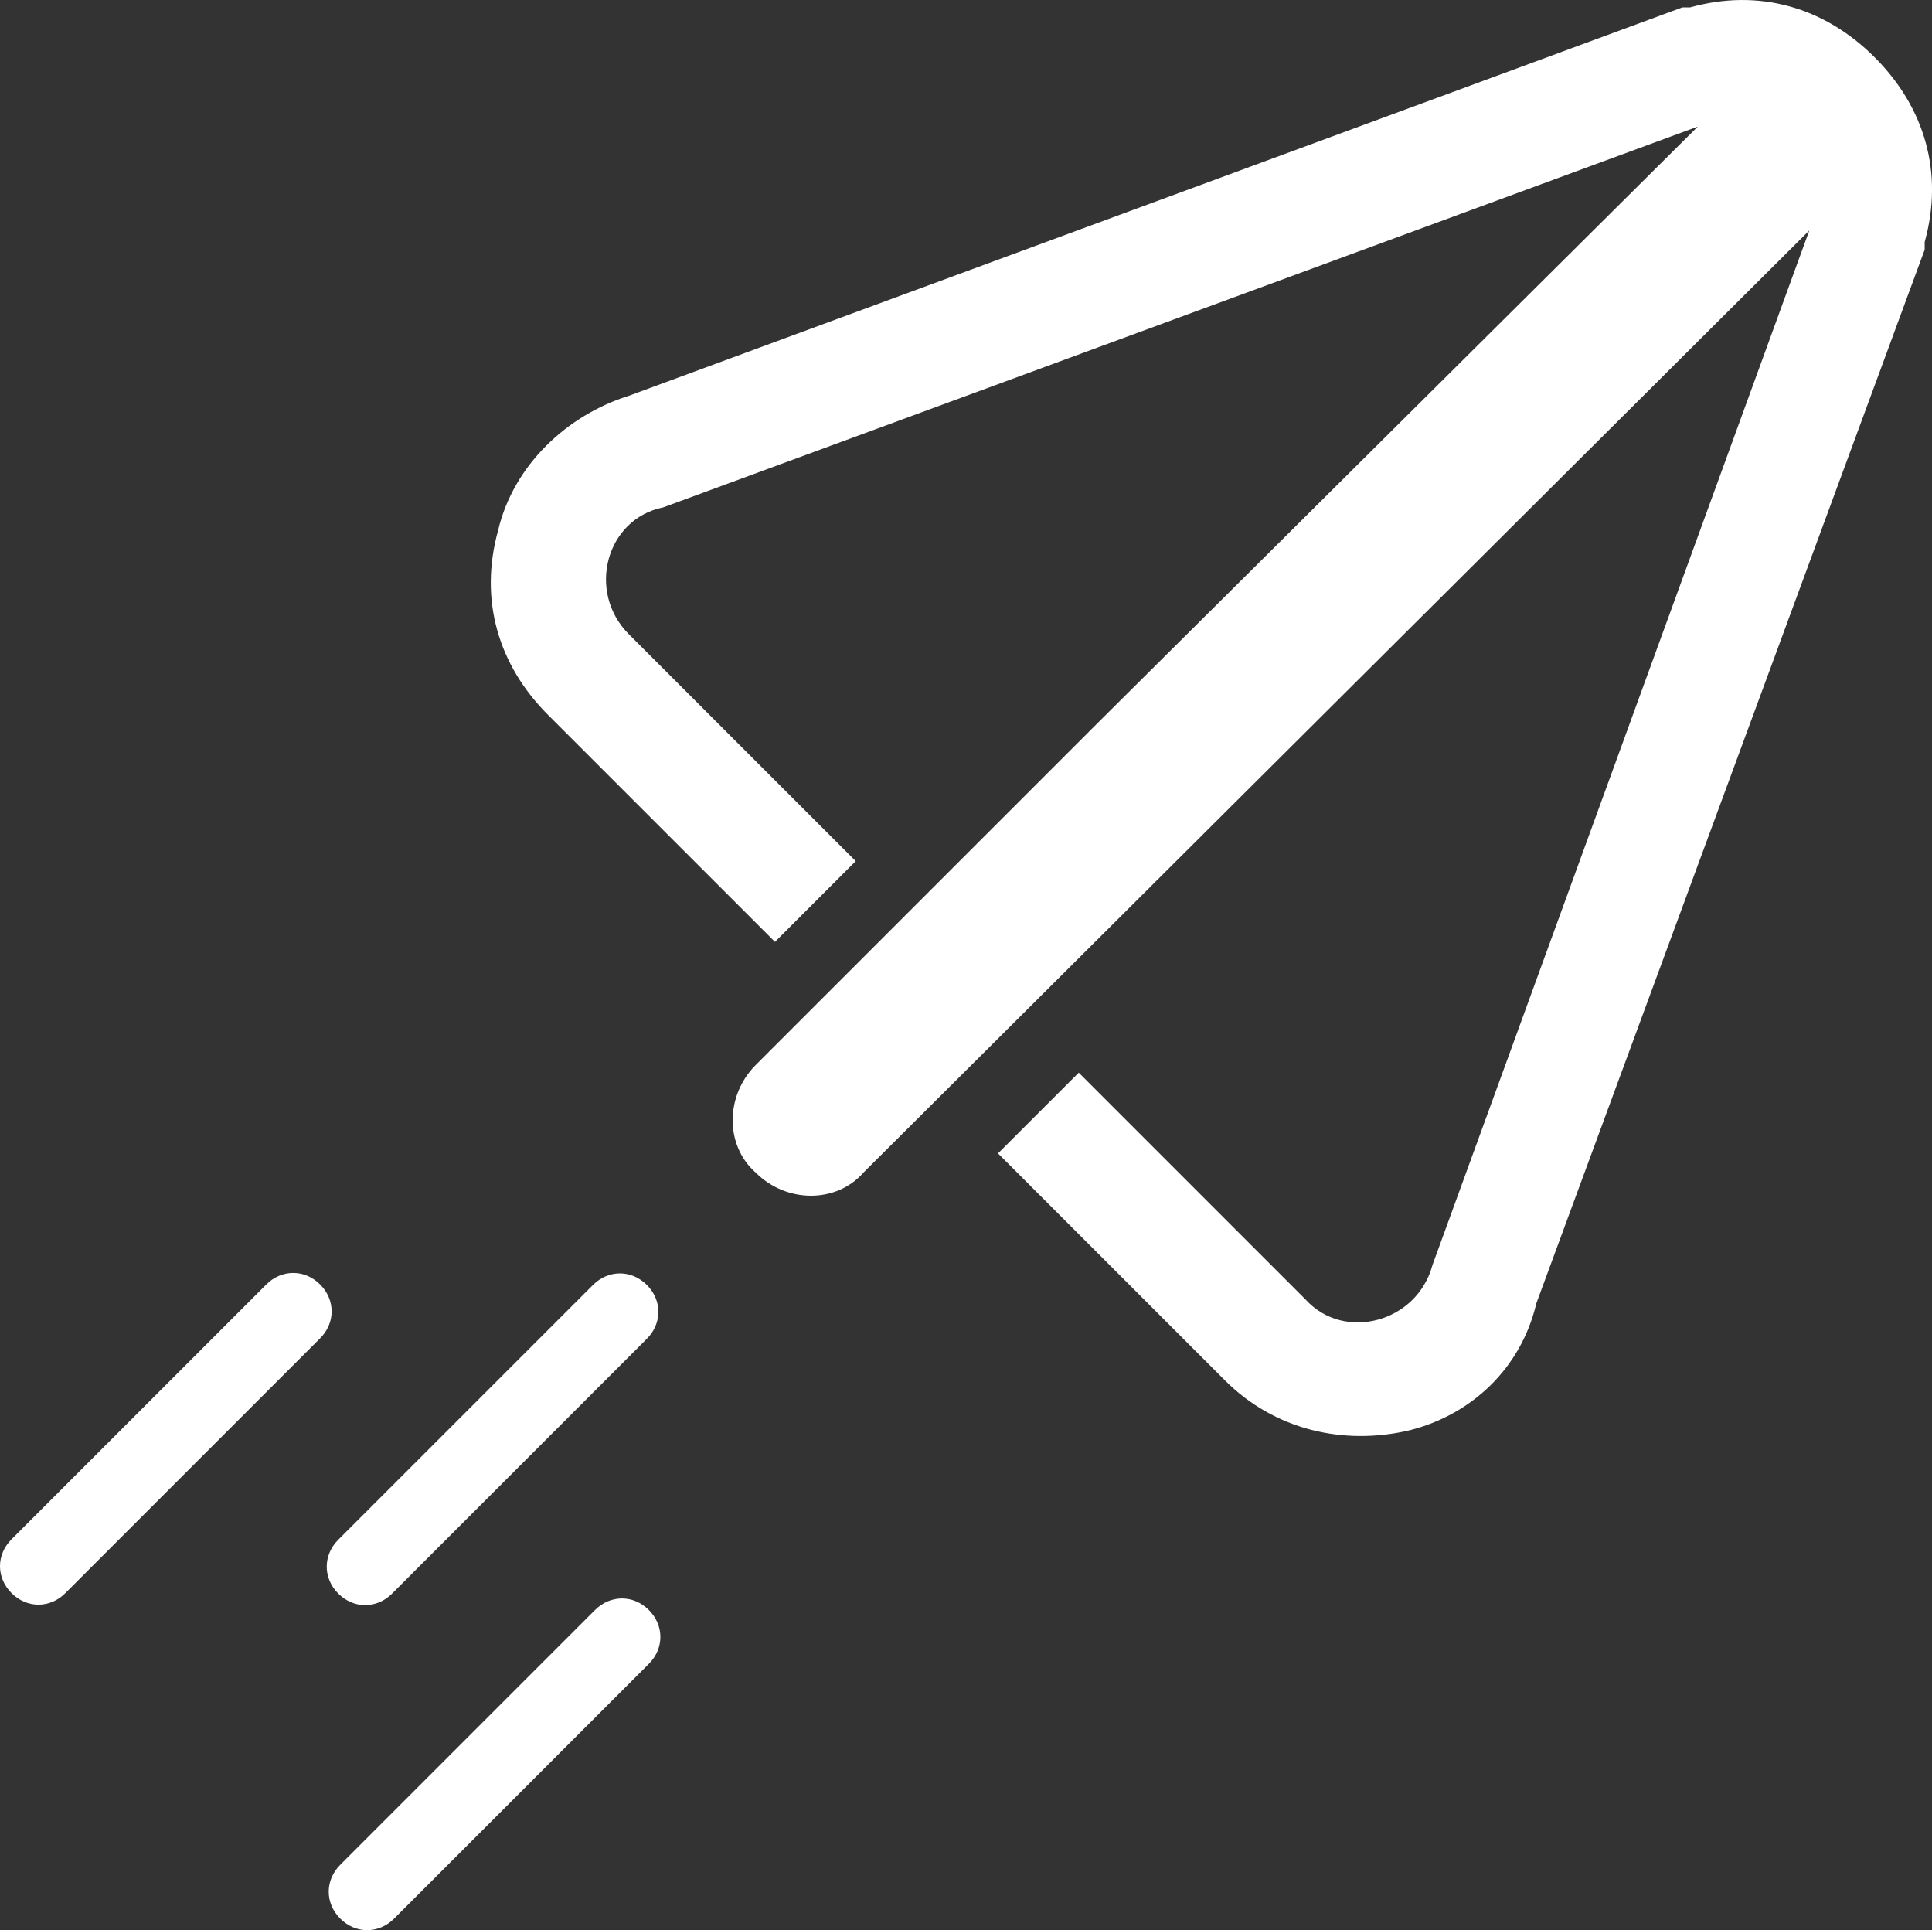
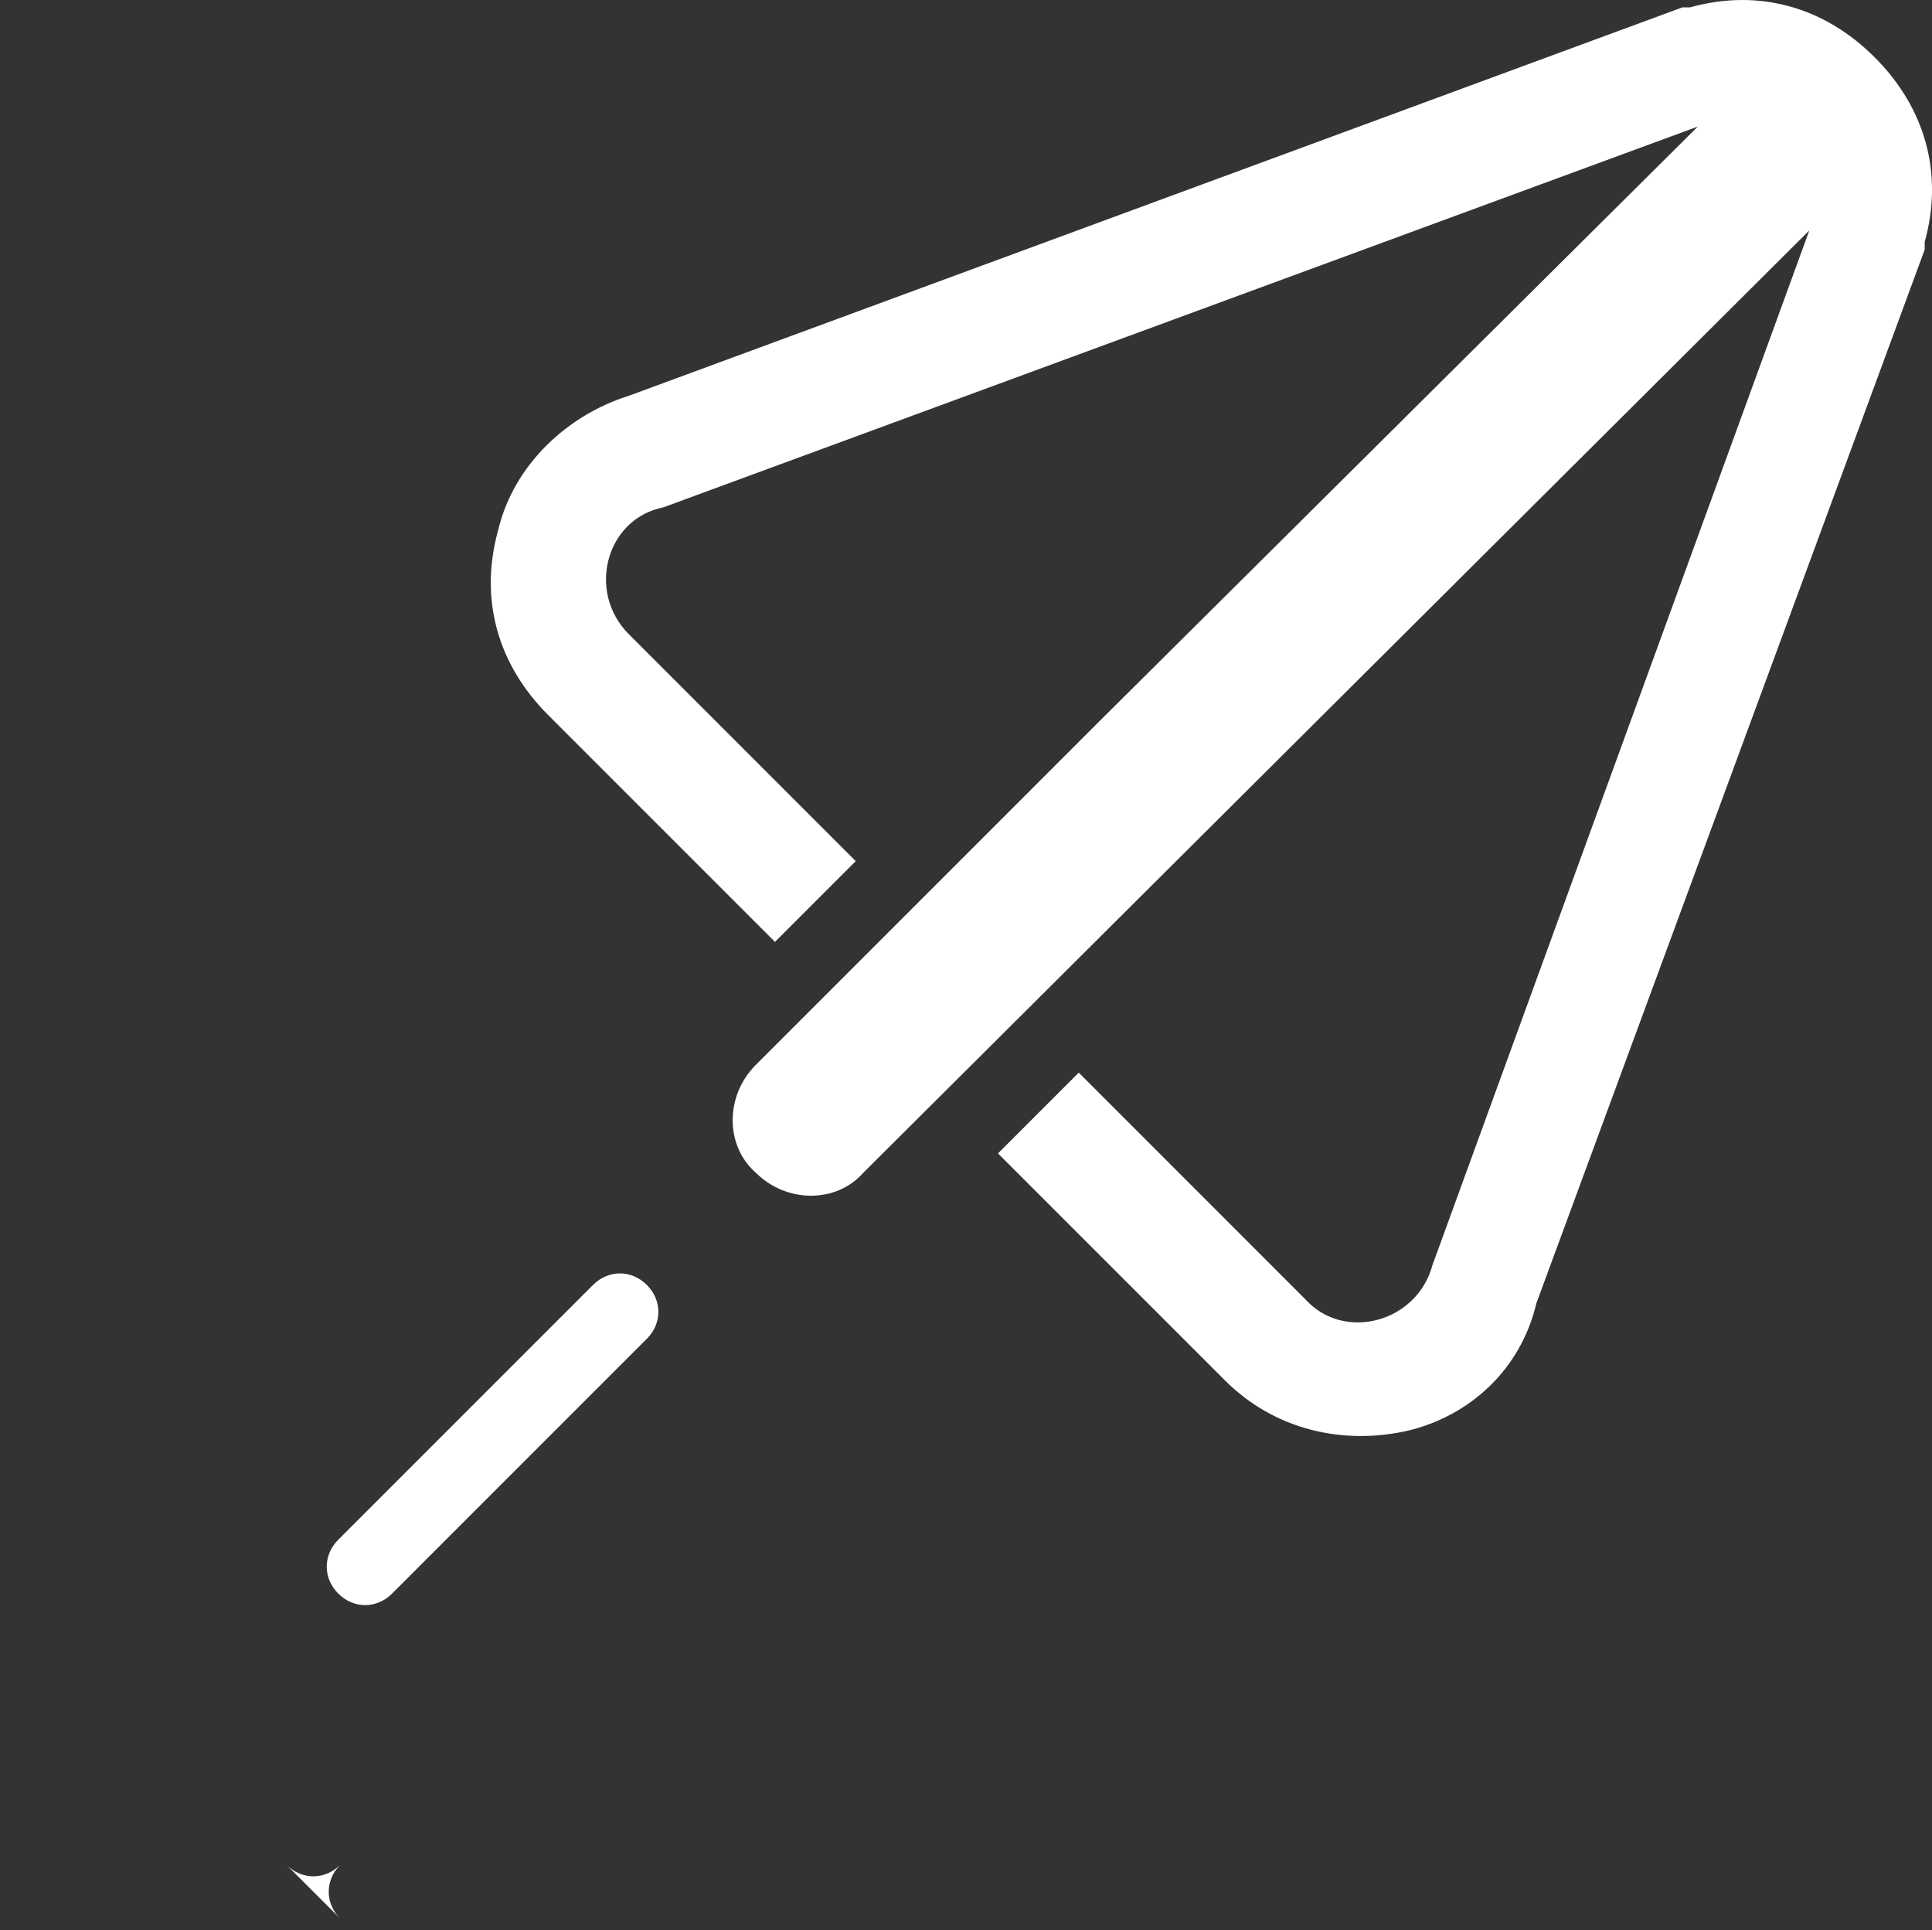
<svg xmlns="http://www.w3.org/2000/svg" xmlns:ns1="http://sodipodi.sourceforge.net/DTD/sodipodi-0.dtd" xmlns:ns2="http://www.inkscape.org/namespaces/inkscape" version="1.1" x="0px" y="0px" viewBox="0 0 50.244 50.188" style="fill:#ec5d57" xml:space="preserve" id="svg4495" ns1:docname="logo-picto-white-vectoriel.svg" ns2:version="0.92.0 r15299" width="50.244" height="50.188">
  <rect x="0" y="0" width="50.244" height="50.188" fill="#333333" stroke="none" />
  <defs id="defs4499" />
  <ns1:namedview pagecolor="#ffffff" bordercolor="#666666" borderopacity="1" objecttolerance="10" gridtolerance="10" guidetolerance="10" ns2:pageopacity="0" ns2:pageshadow="2" ns2:window-width="1333" ns2:window-height="690" id="namedview4497" showgrid="false" ns2:zoom="4.42" ns2:cx="41.971476" ns2:cy="29.69643" ns2:window-x="220" ns2:window-y="0" ns2:window-maximized="1" ns2:current-layer="svg4495" />
  <g id="g4493" transform="translate(-19.946,-19.809)">
    <path d="M 59.9,53.7 70,26.3 V 26.2 26.1 C 70.5,24.3 70,22.6 68.7,21.3 67.4,20 65.7,19.5 63.9,20 H 63.8 63.7 L 36.3,30.1 c -1.6,0.5 -3,1.8 -3.4,3.5 -0.5,1.8 0,3.5 1.3,4.8 l 5.9,5.9 2.1,-2.1 -5.9,-5.9 c -1.1,-1.1 -0.6,-3 0.9,-3.3 l 26.9,-9.9 -15.6,15.5 -8.9,8.9 c -0.8,0.8 -0.8,2.1 0,2.8 0.8,0.8 2.1,0.8 2.8,0 L 67,25.8 57.2,52.7 c -0.4,1.5 -2.3,2 -3.3,0.9 l -5.9,-5.9 -2.1,2.1 5.9,5.9 c 1.3,1.3 3.1,1.7 4.8,1.3 1.6,-0.4 2.9,-1.6 3.3,-3.3 z" id="path4489" style="fill:#ffffff" ns2:connector-curvature="0" />
  </g>
  <path ns2:connector-curvature="0" d="m 8.797,41.436 c -0.4,-0.4 -0.4,-1 0,-1.4 l 6.625,-6.625 c 0.4,-0.4 1,-0.4 1.4,0 0.4,0.4 0.4,1 0,1.4 l -6.625,6.625 c -0.4,0.4 -1,0.4 -1.4,0 z" id="path4485-5" ns1:nodetypes="sssssss" style="fill:#ffffff" />
-   <path ns2:connector-curvature="0" d="m 8.849,49.888 c -0.4,-0.4 -0.4,-1 0,-1.4 l 6.625,-6.625 c 0.4,-0.4 1,-0.4 1.4,0 0.4,0.4 0.4,1 0,1.4 l -6.625,6.625 c -0.4,0.4 -1,0.4 -1.4,0 z" id="path4485-5-1" ns1:nodetypes="sssssss" style="fill:#ffffff" />
-   <path ns2:connector-curvature="0" d="m 0.3,41.424 c -0.4,-0.4 -0.4,-1 0,-1.4 l 6.625,-6.625 c 0.4,-0.4 1,-0.4 1.4,0 0.4,0.4 0.4,1 0,1.4 L 1.7,41.424 c -0.4,0.4 -1,0.4 -1.4,0 z" id="path4485-5-1-9" ns1:nodetypes="sssssss" style="fill:#ffffff" />
+   <path ns2:connector-curvature="0" d="m 8.849,49.888 c -0.4,-0.4 -0.4,-1 0,-1.4 l 6.625,-6.625 l -6.625,6.625 c -0.4,0.4 -1,0.4 -1.4,0 z" id="path4485-5-1" ns1:nodetypes="sssssss" style="fill:#ffffff" />
</svg>